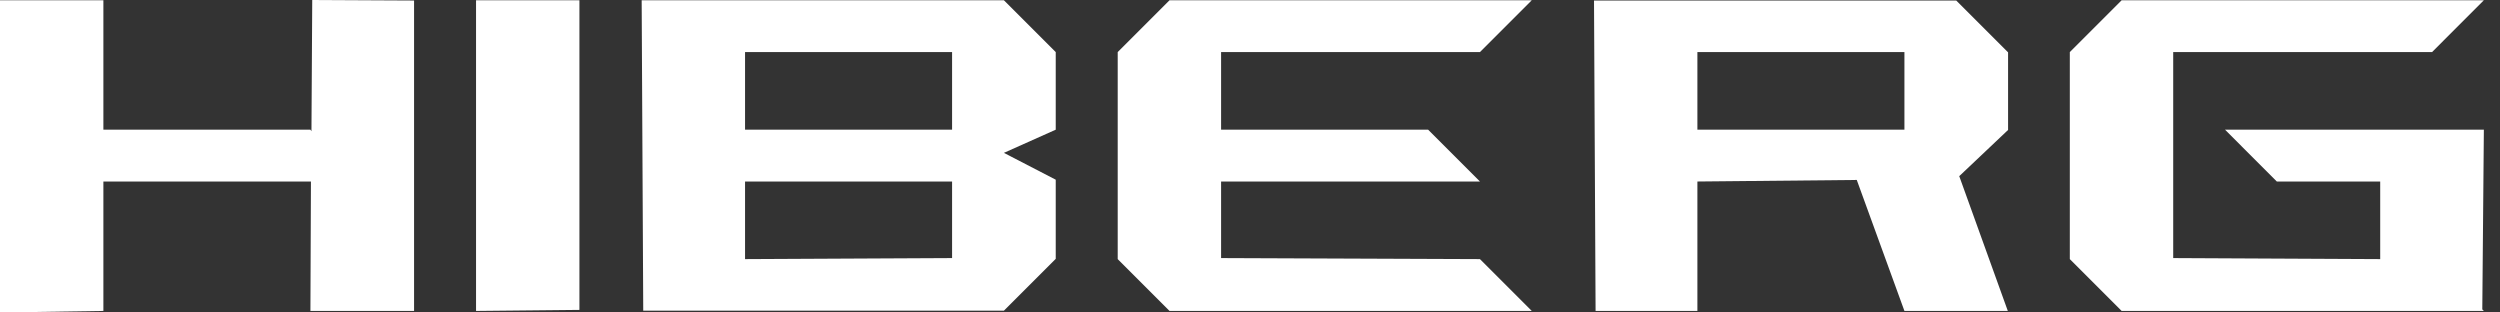
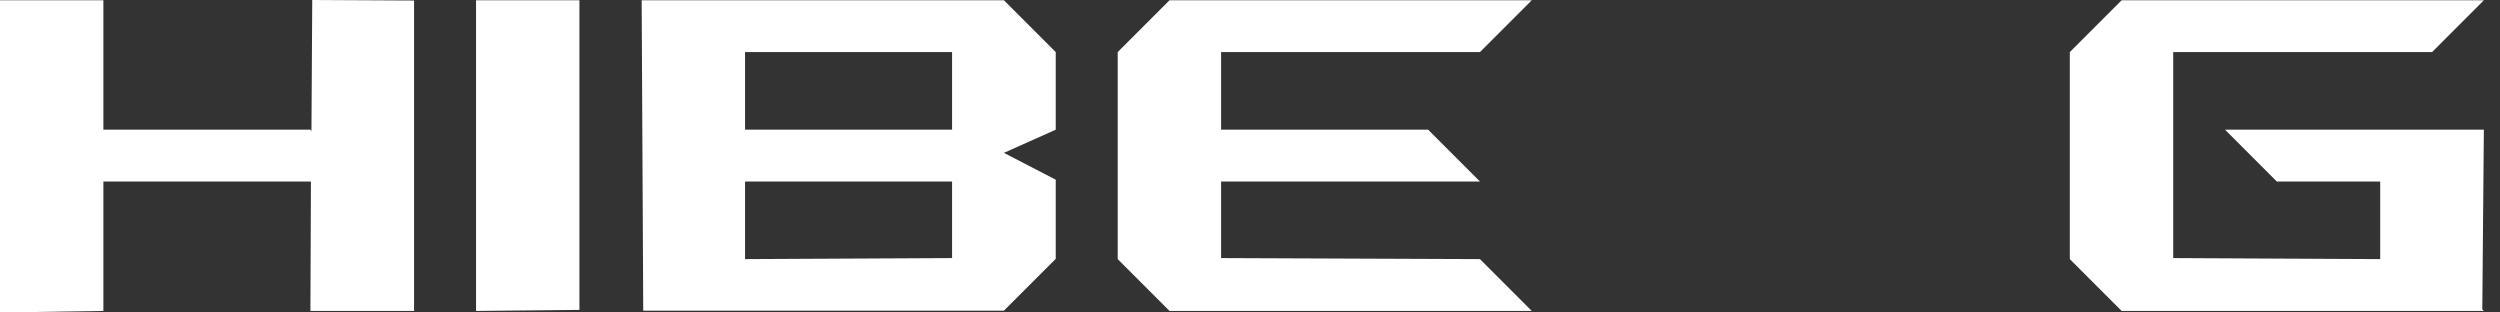
<svg xmlns="http://www.w3.org/2000/svg" width="96" height="12" viewBox="0 0 96 12" fill="none">
  <rect x="0" y="0" width="96" height="12" fill="#333333" stroke="none" />
  <g clip-path="url(#clip0_304_47)">
    <path d="M15.9 0.02V11.94H11.92L11.94 6.97H3.97V11.94L0 12V0.01H3.97V4.98H11.92L11.96 5.04L11.99 0L15.9 0.02Z" fill="white" />
-     <path d="M22.25 11.9L18.28 11.94V0.01H22.25V11.9Z" fill="white" />
+     <path d="M22.25 11.9L18.28 11.94V0.01H22.25V11.9" fill="white" />
    <path d="M38.55 0.01L40.54 2V4.98L38.55 5.87L40.54 6.9V9.94L38.55 11.93H24.7V11.87L24.64 0.01H38.55ZM36.56 9.91V6.97H28.61V9.95L36.56 9.91ZM28.61 2V4.98H36.56V2H28.61Z" fill="white" />
    <path d="M58.82 0.01L56.83 2H46.89V4.98H54.84L56.83 6.97H46.89V9.91L56.83 9.95L58.82 11.94H44.91L42.92 9.95V2L44.91 0.01H58.82Z" fill="white" />
-     <path d="M75.23 6.75L77.1 11.94H73.13L71.3 6.91L65.18 6.97V11.94H61.27V11.88L61.21 0.02H75.12L77.11 2.01V4.99L75.24 6.76L75.23 6.75ZM65.18 2V4.98H73.13V2H65.18Z" fill="white" />
    <path d="M95.38 0.01L93.391 2H83.451V9.91L91.4 9.95V6.97H87.43L85.441 4.98H95.38L95.32 11.88L95.38 11.94H81.471L79.481 9.95V2L81.471 0.01H95.38Z" fill="white" />
  </g>
  <defs>
    <clipPath id="clip0_304_47">
      <rect width="95.38" height="12" fill="white" />
    </clipPath>
  </defs>
</svg>